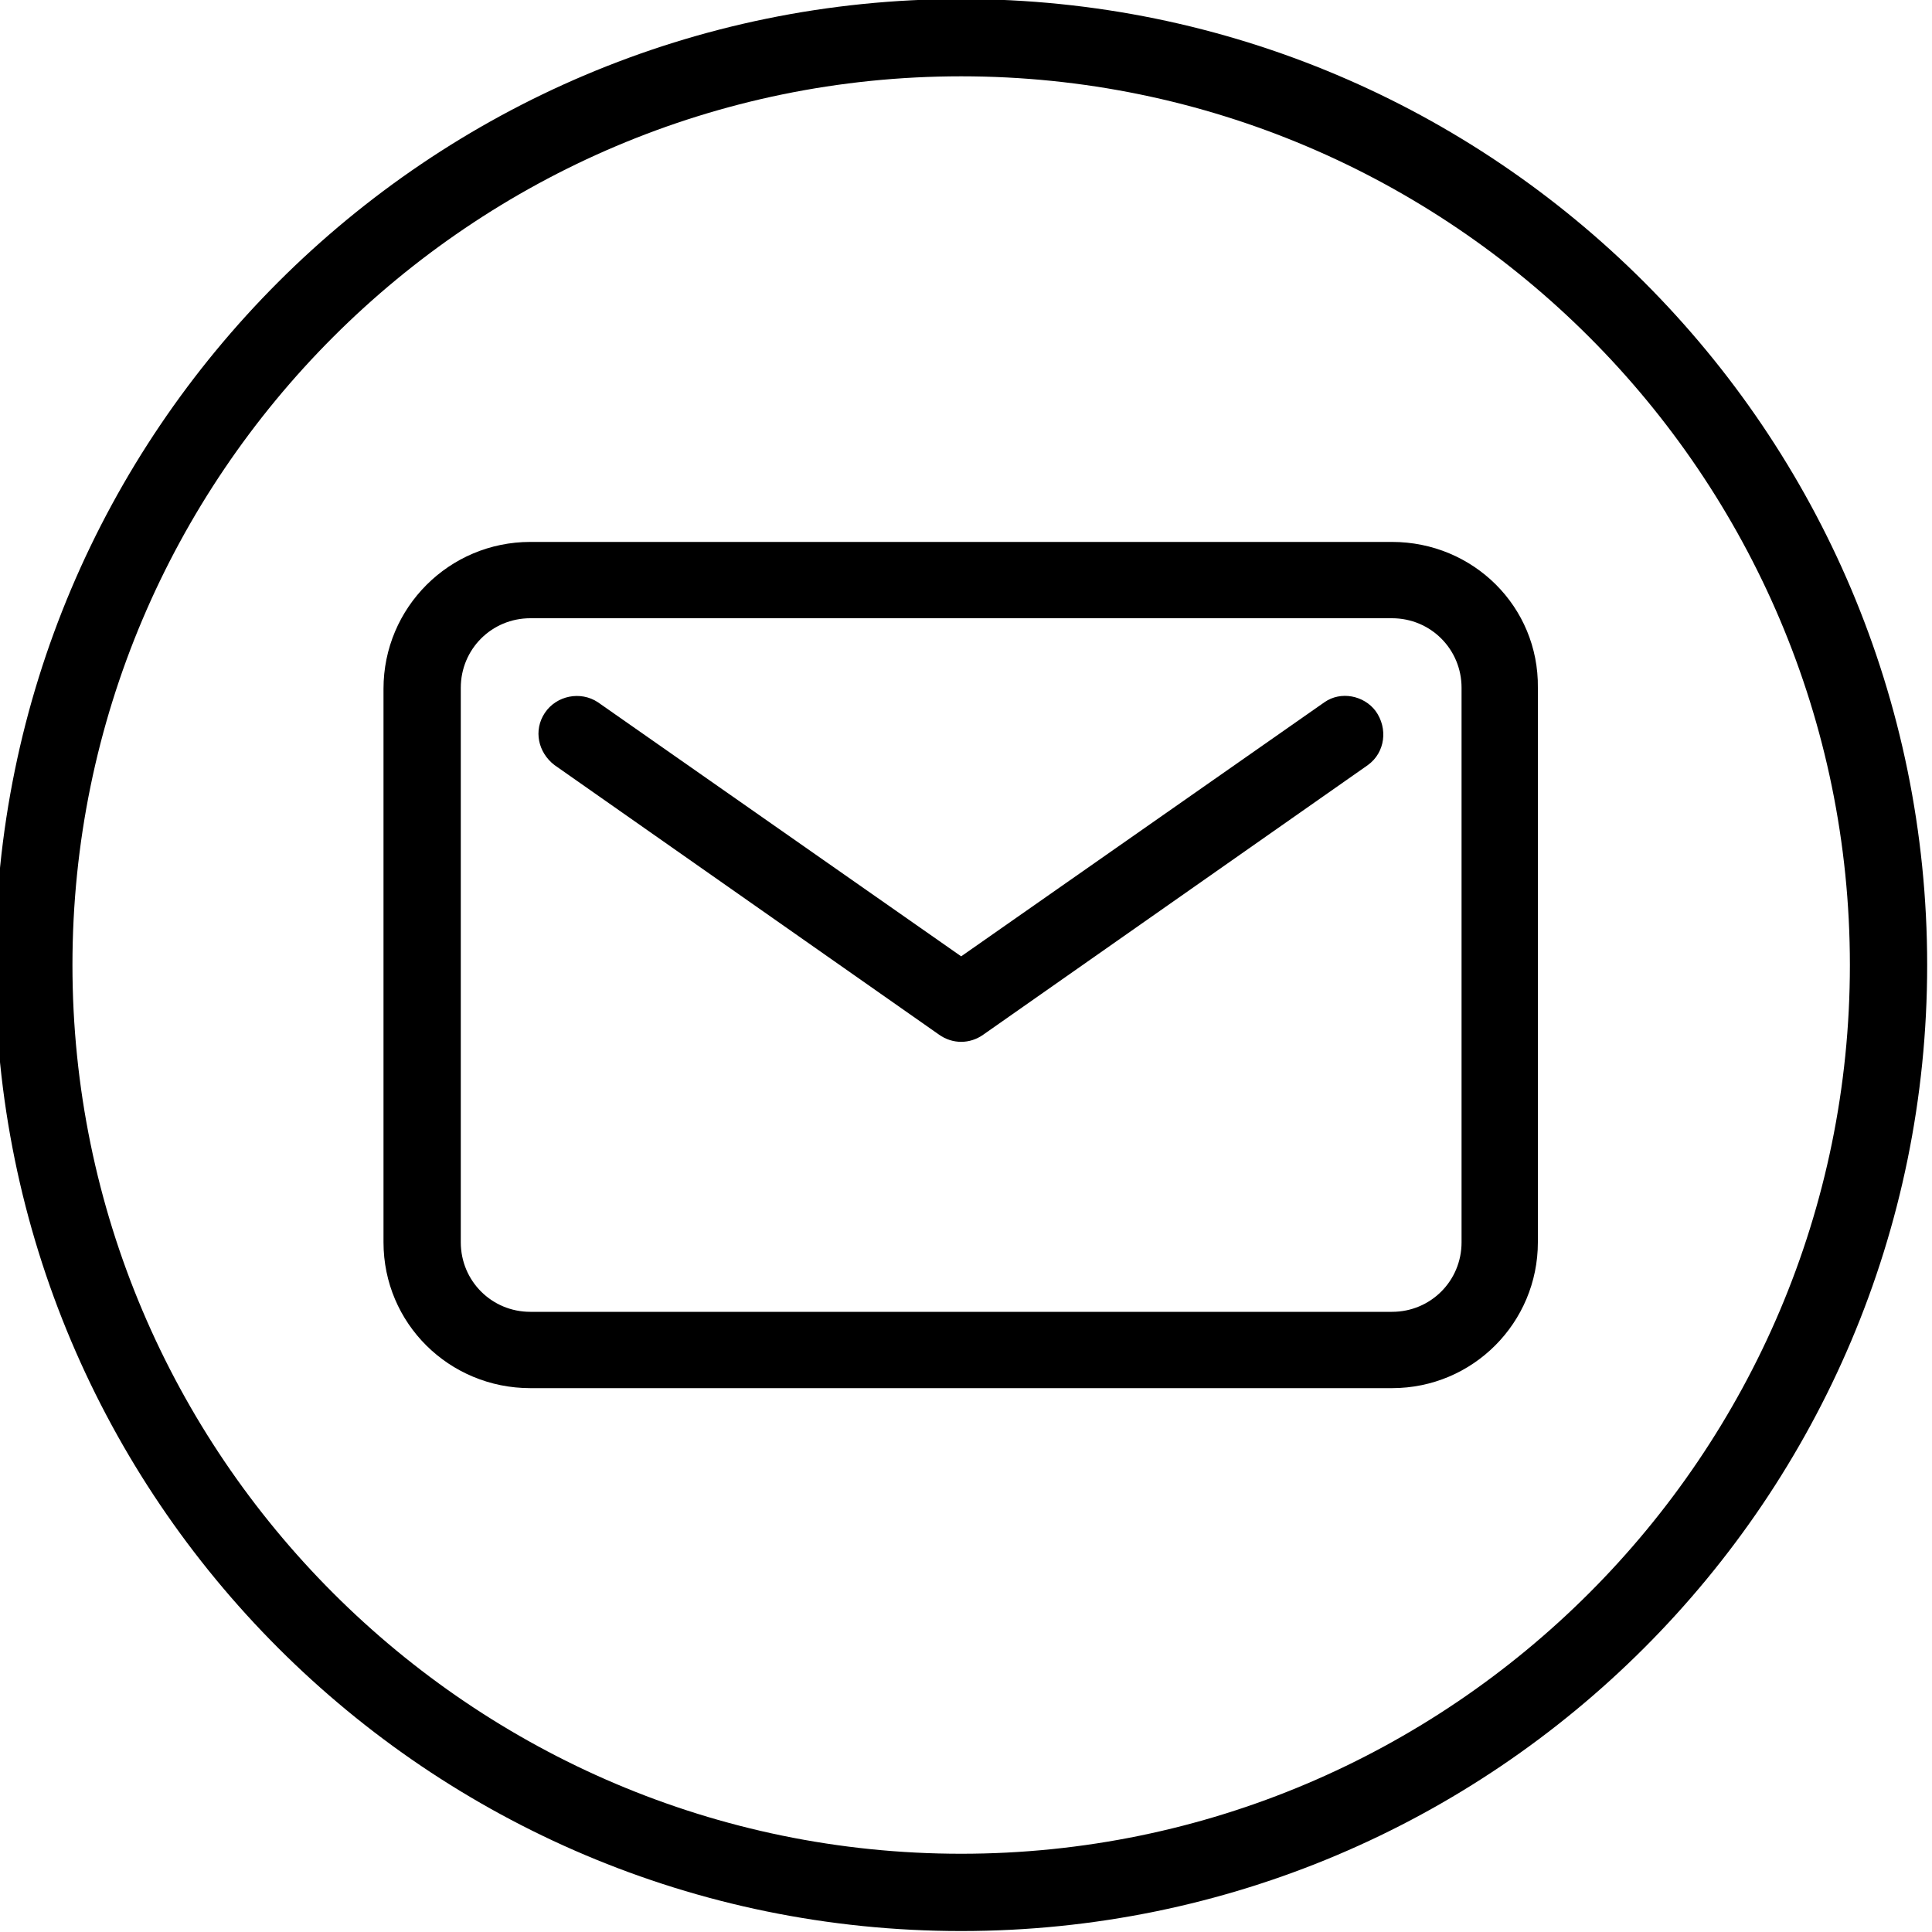
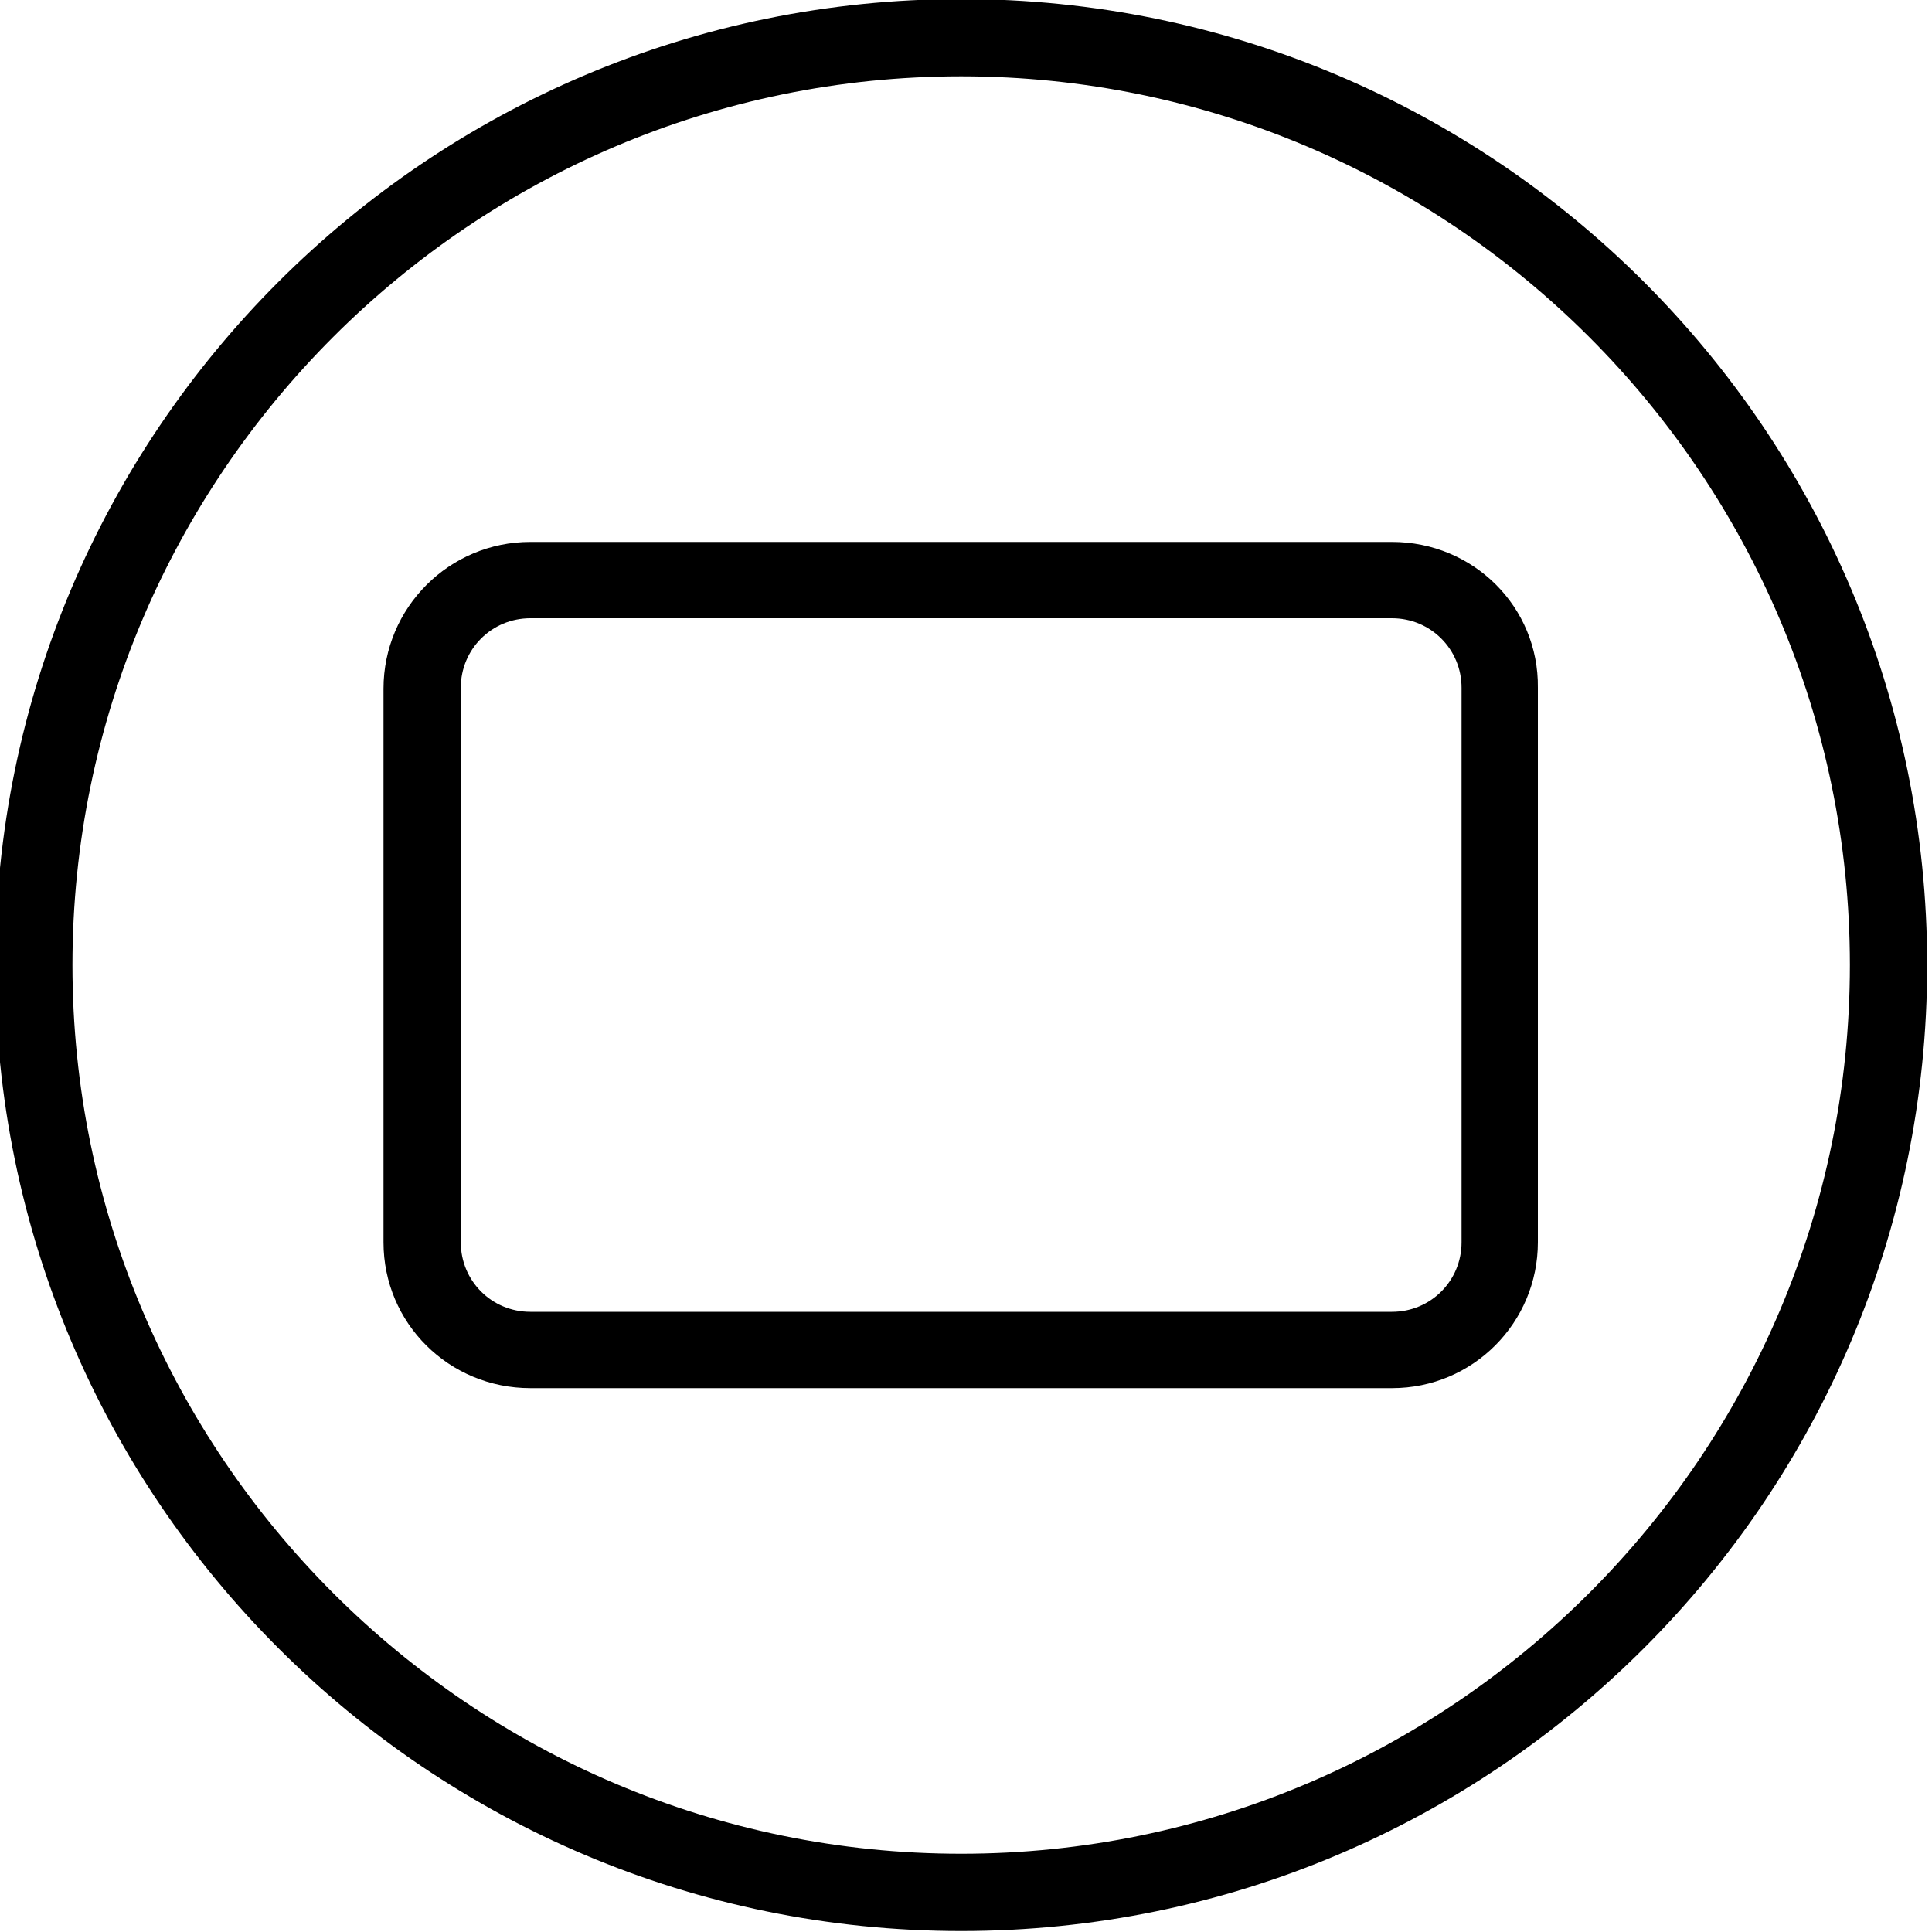
<svg xmlns="http://www.w3.org/2000/svg" version="1.2" baseProfile="tiny" id="Layer_1" x="0px" y="0px" viewBox="0 0 200 200" overflow="visible" xml:space="preserve">
  <path d="M99.5,7.9c50.7,0,92,41.3,92,92s-41.3,92-92,92s-92-41.3-92-92S48.8,7.9,99.5,7.9 M99.5-0.1c-55.2,0-100,44.8-100,100  s44.8,100,100,100s100-44.8,100-100S154.7-0.1,99.5-0.1L99.5-0.1z" />
  <g>
    <path d="M144.1,56.1H54.9c-8.4,0-15.2,6.8-15.2,15.2v57.3c0,8.4,6.8,15.1,15.2,15.1h89.2c8.4,0,15.1-6.8,15.1-15.1V71.2   C159.3,62.8,152.5,56.1,144.1,56.1z M151.3,128.6c0,4-3.2,7.2-7.2,7.2H54.9c-4,0-7.2-3.2-7.2-7.2V71.2c0-4,3.2-7.2,7.2-7.2h89.2   c4,0,7.2,3.2,7.2,7.2V128.6z" />
-     <path d="M137.1,72.7L99.5,99L61.9,72.7c-1.8-1.2-4.3-0.7-5.5,1.1c-1.2,1.8-0.7,4.1,1,5.4l39.8,27.9c1.4,1,3.2,1,4.6,0l39.8-27.9   c1.8-1.3,2.1-3.8,0.8-5.6C141.2,72,138.8,71.5,137.1,72.7L137.1,72.7z" />
  </g>
</svg>